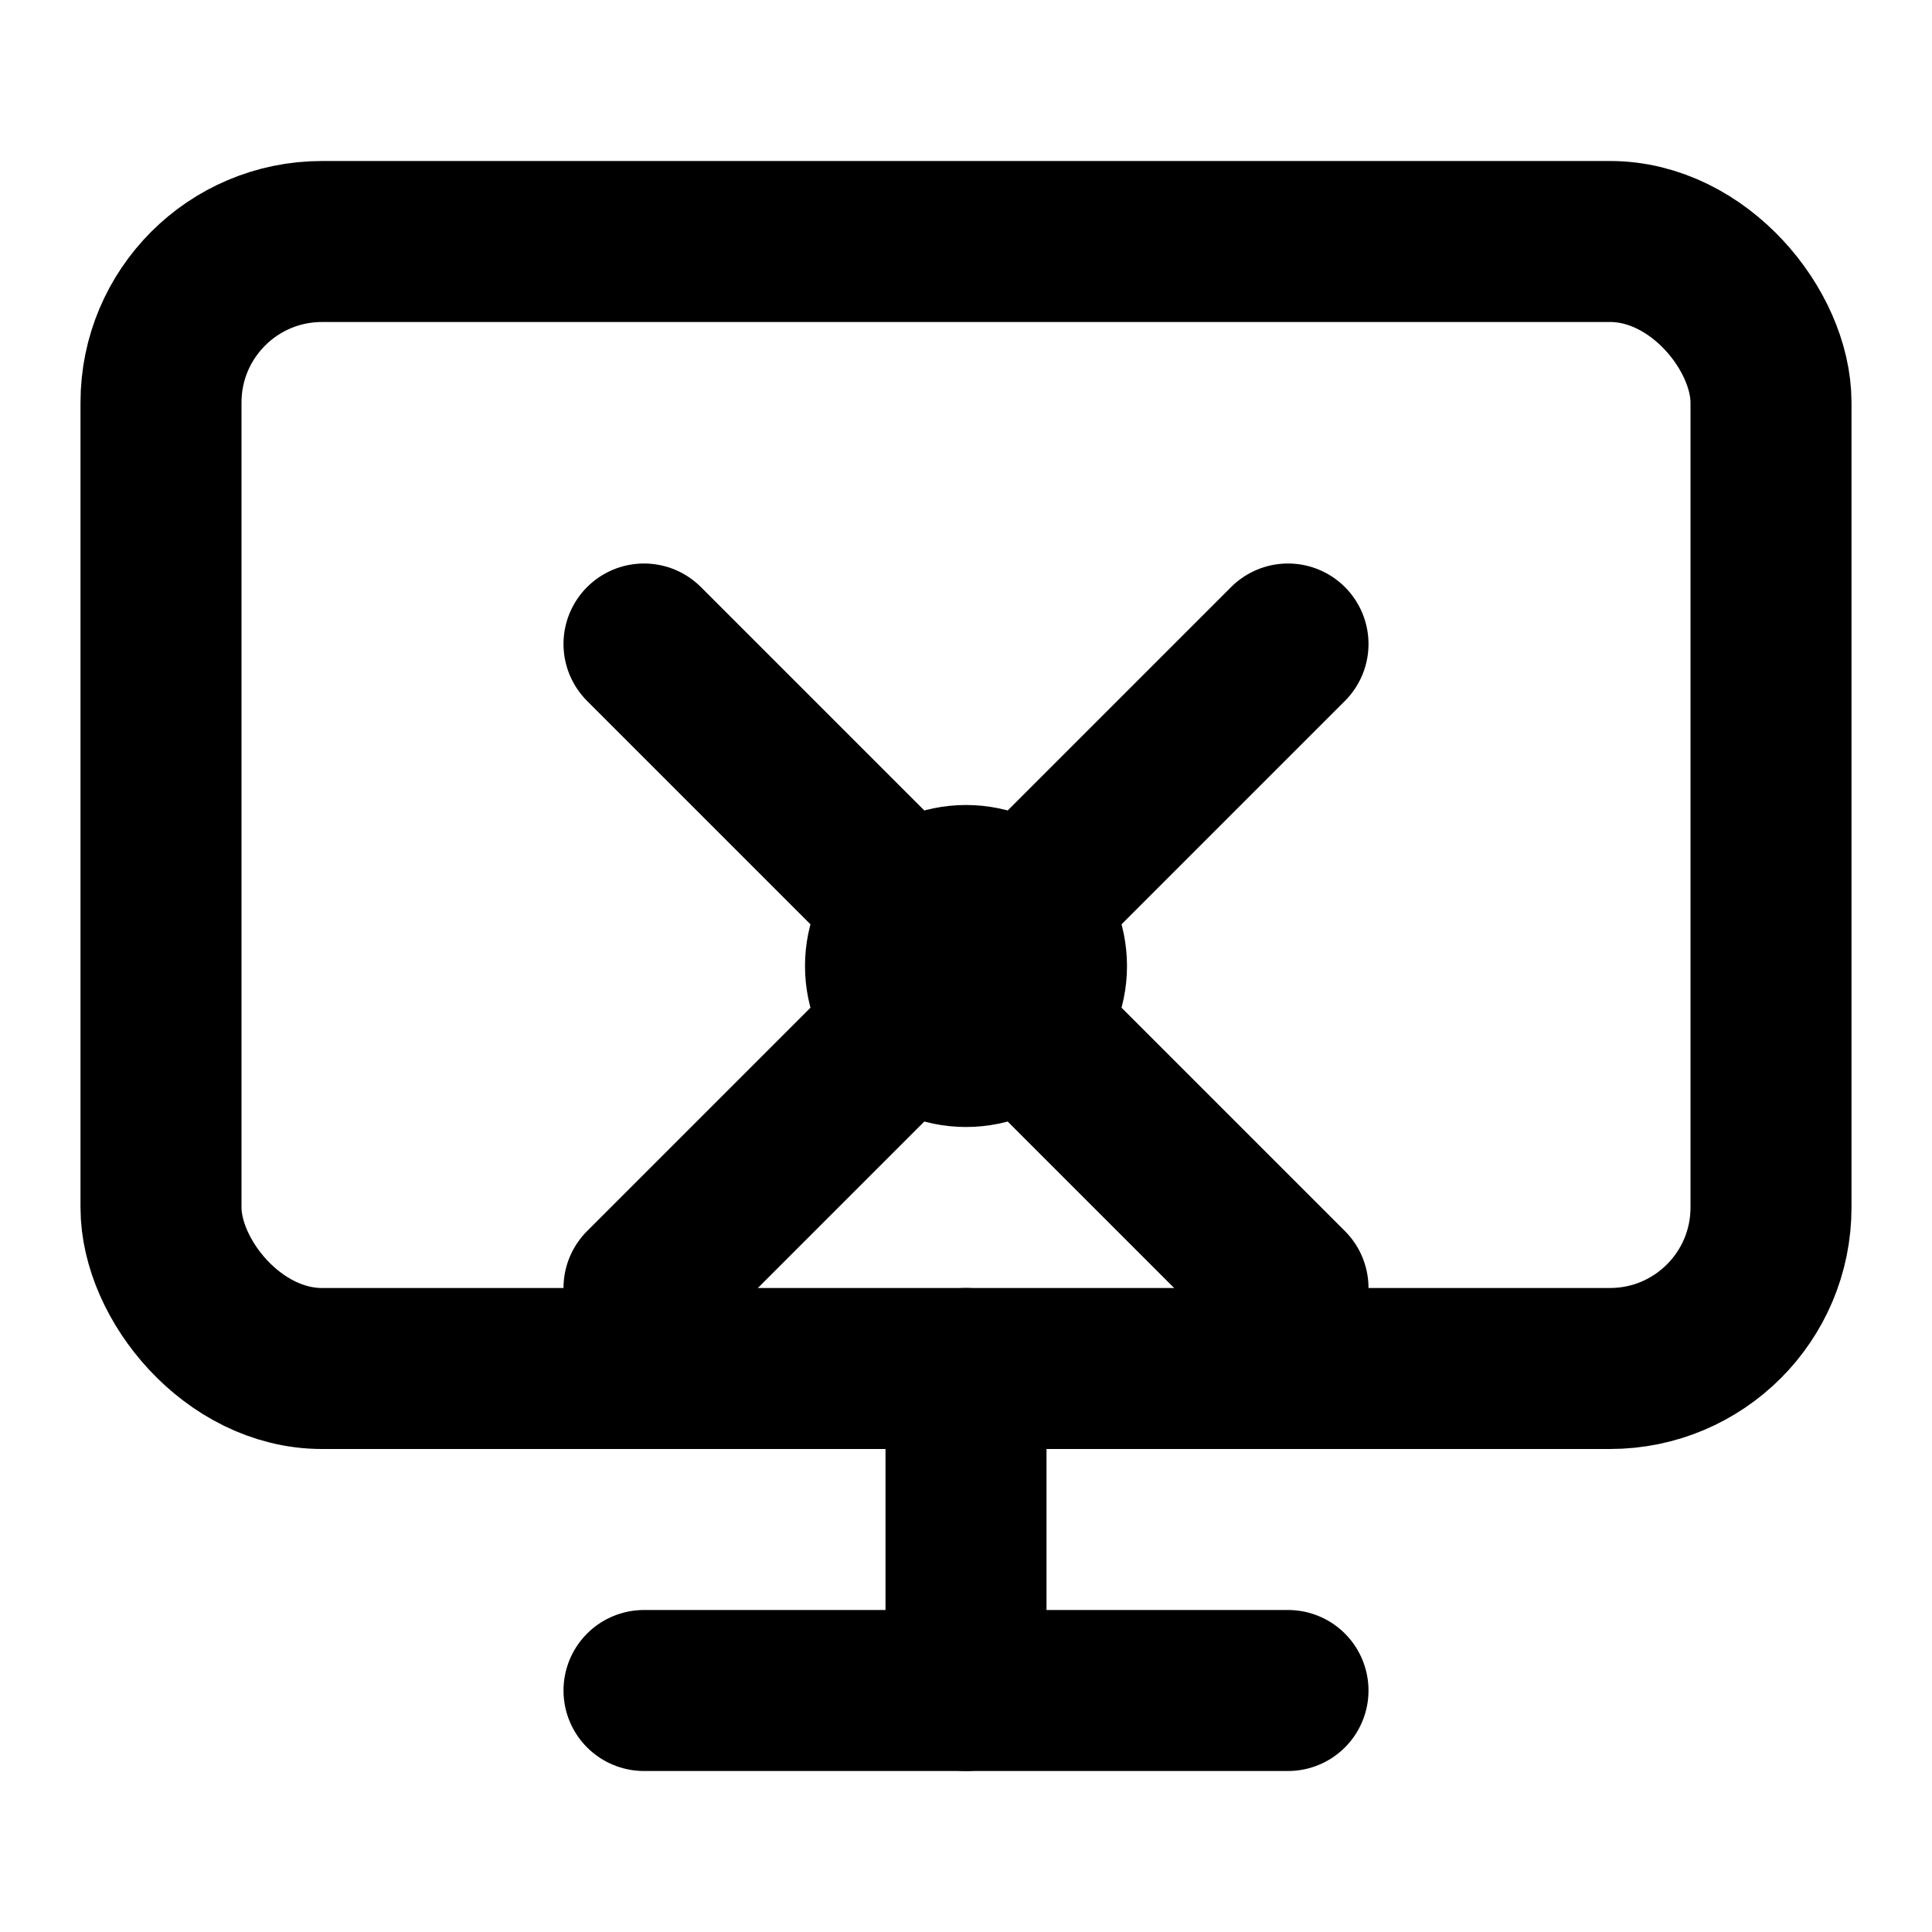
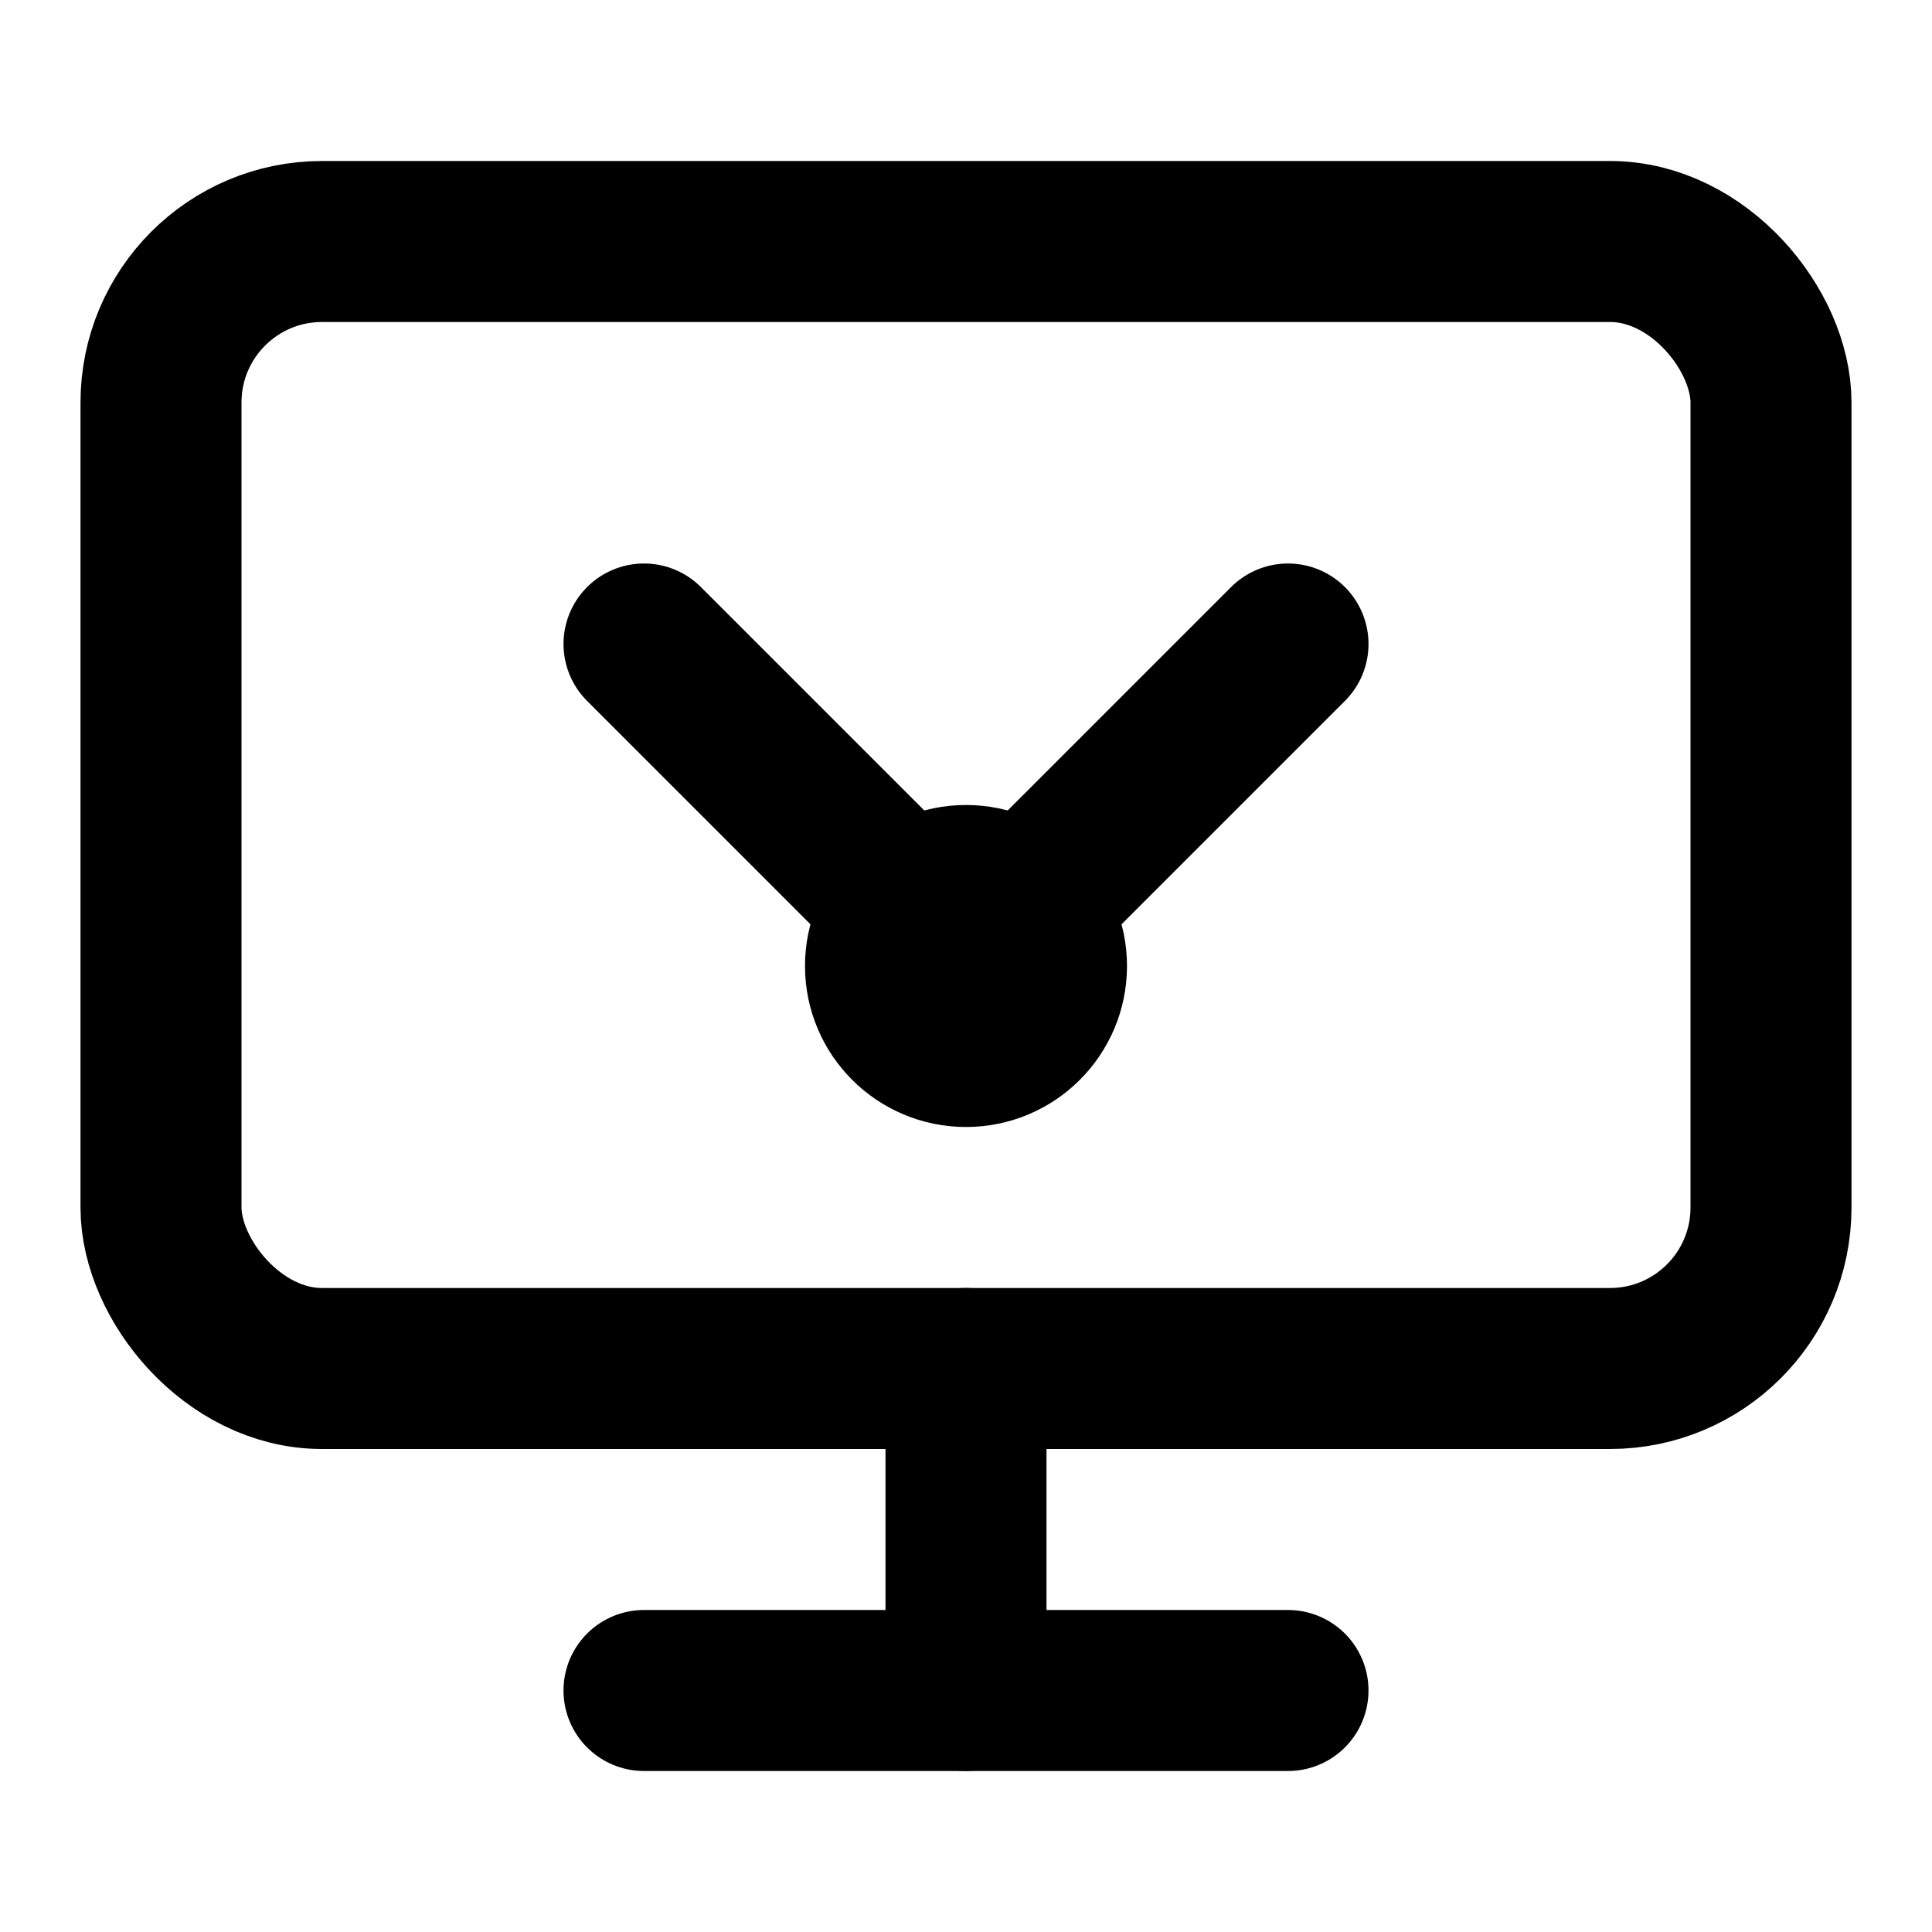
<svg xmlns="http://www.w3.org/2000/svg" width="100" height="100" viewBox="0 0 24 24" fill="none" stroke="currentColor" stroke-width="2" stroke-linecap="round" stroke-linejoin="round">
  <rect x="2" y="3" width="20" height="14" rx="2" ry="2" />
  <path d="M8 21h8" />
  <path d="M12 17v4" />
  <path d="M8 8l4 4 4-4" />
-   <path d="M8 16l4-4 4 4" />
  <circle cx="12" cy="12" r="1" />
</svg>